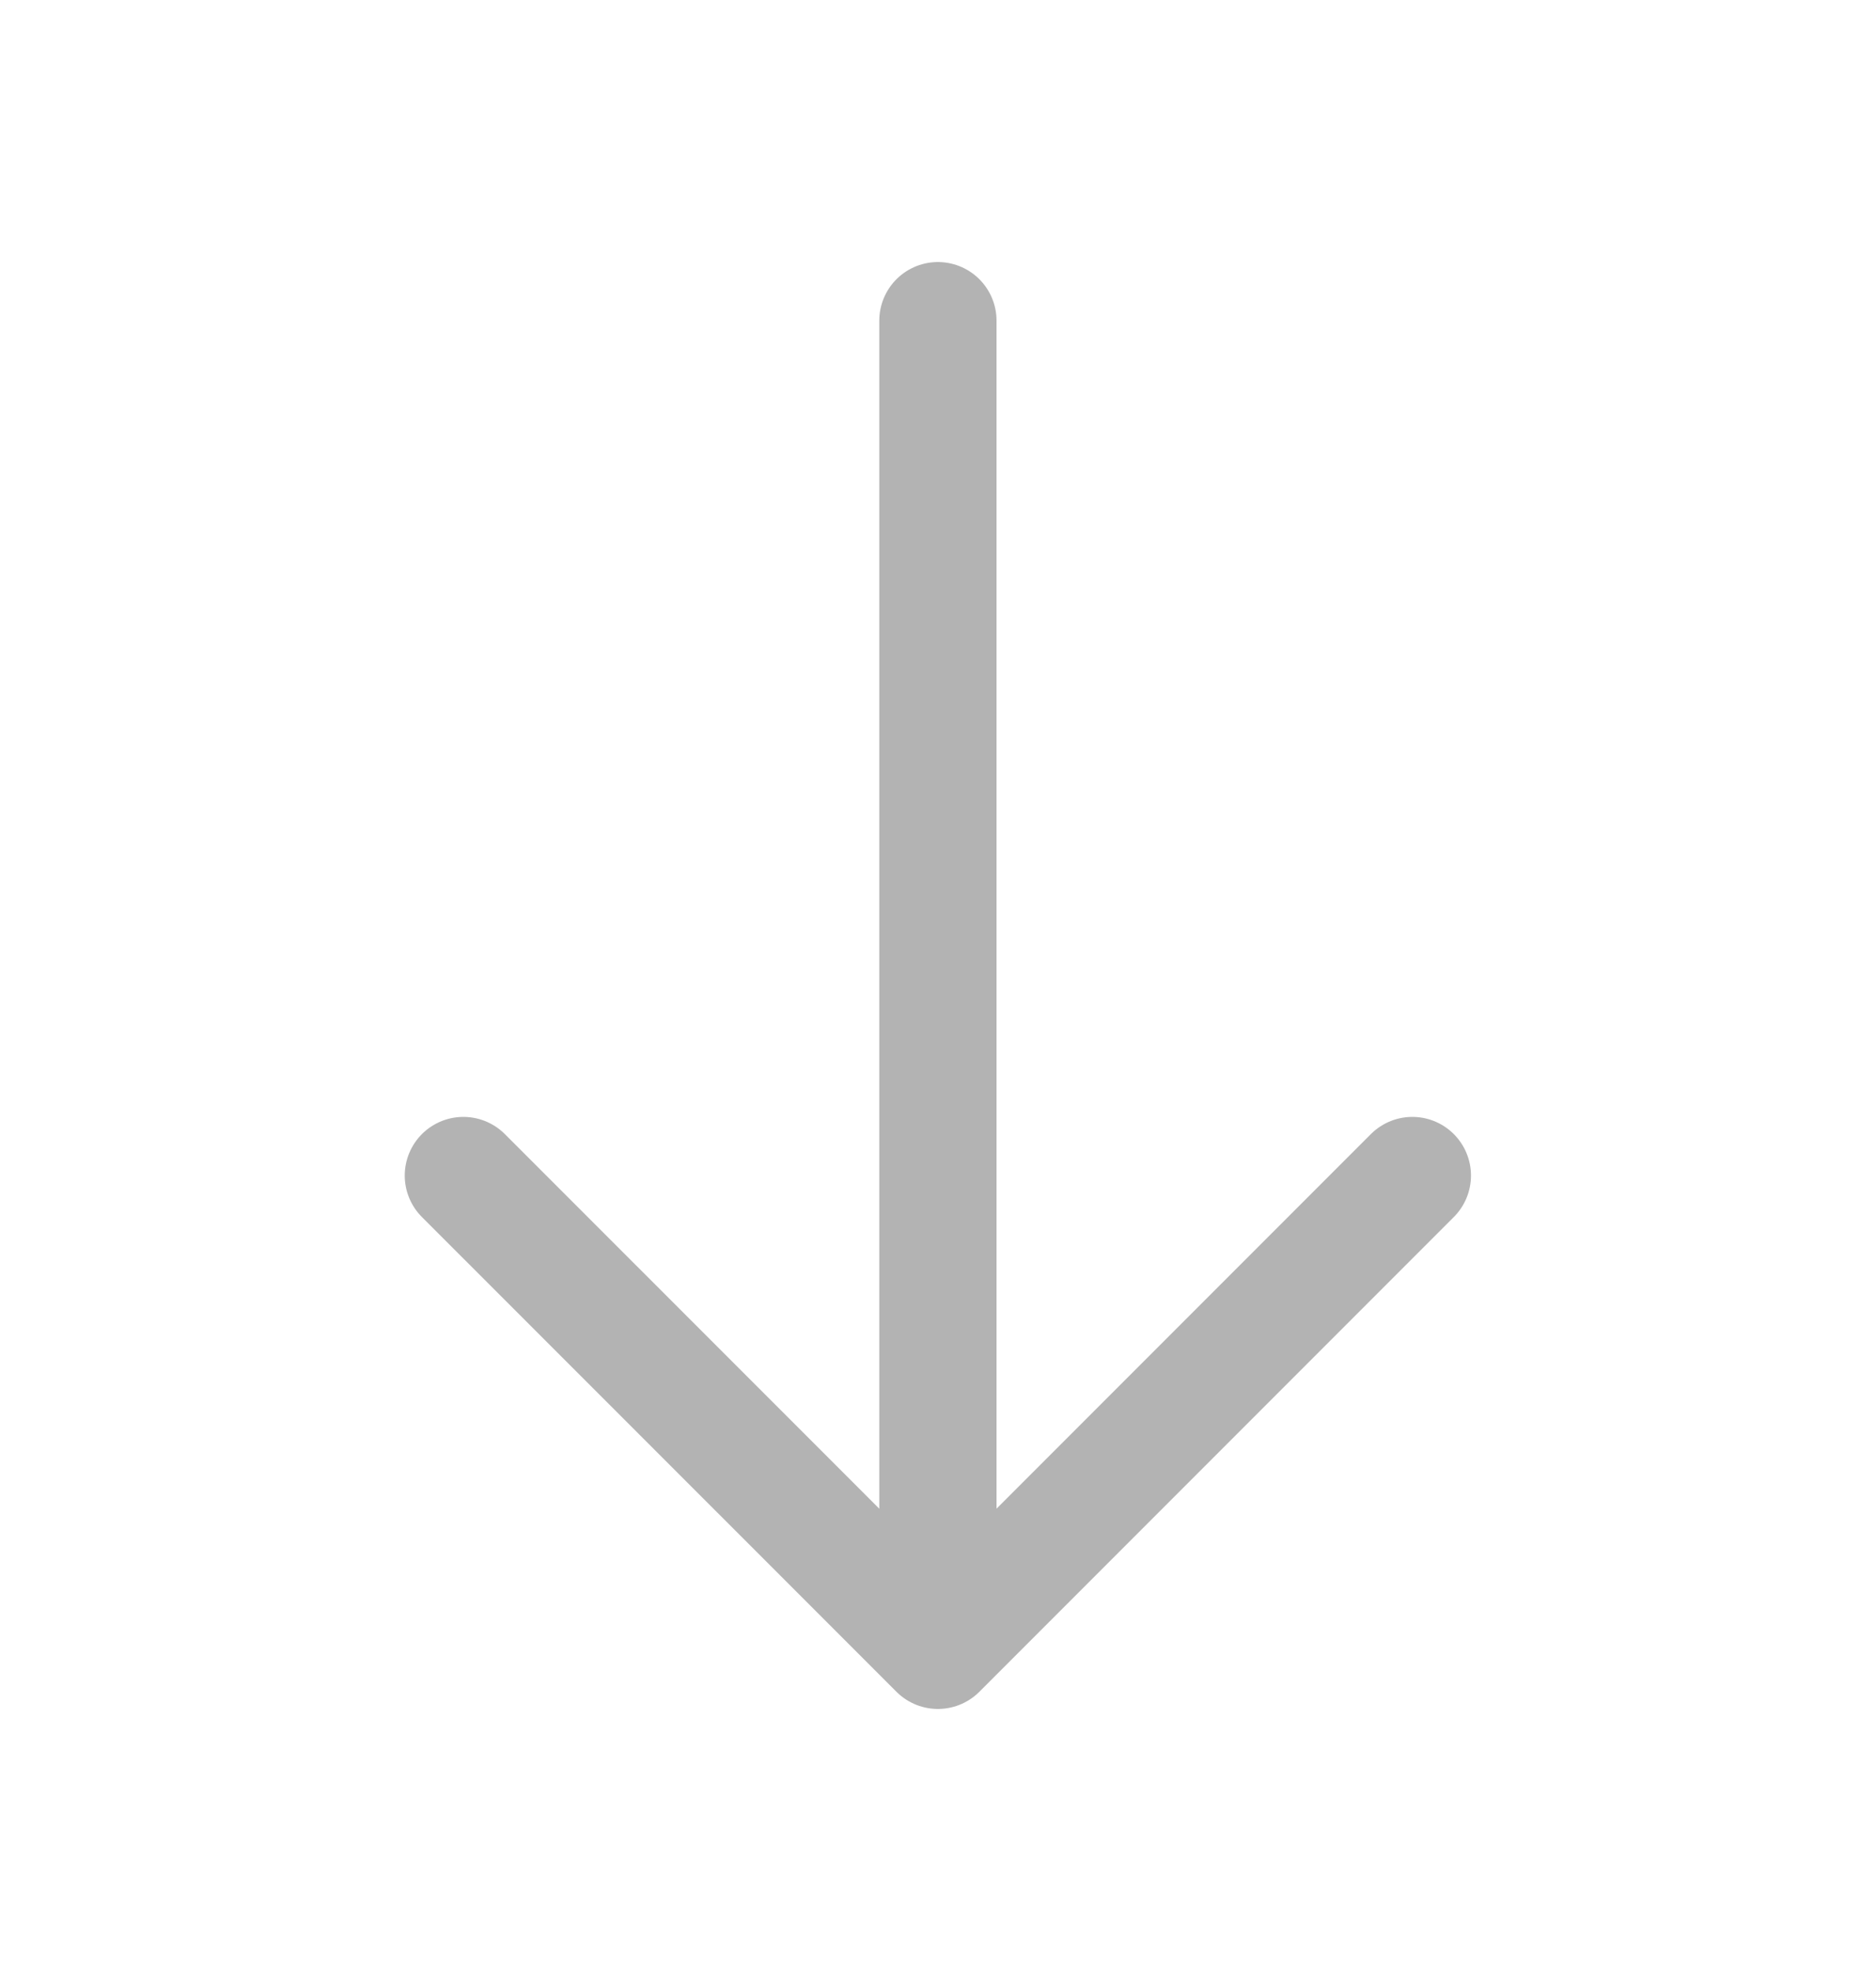
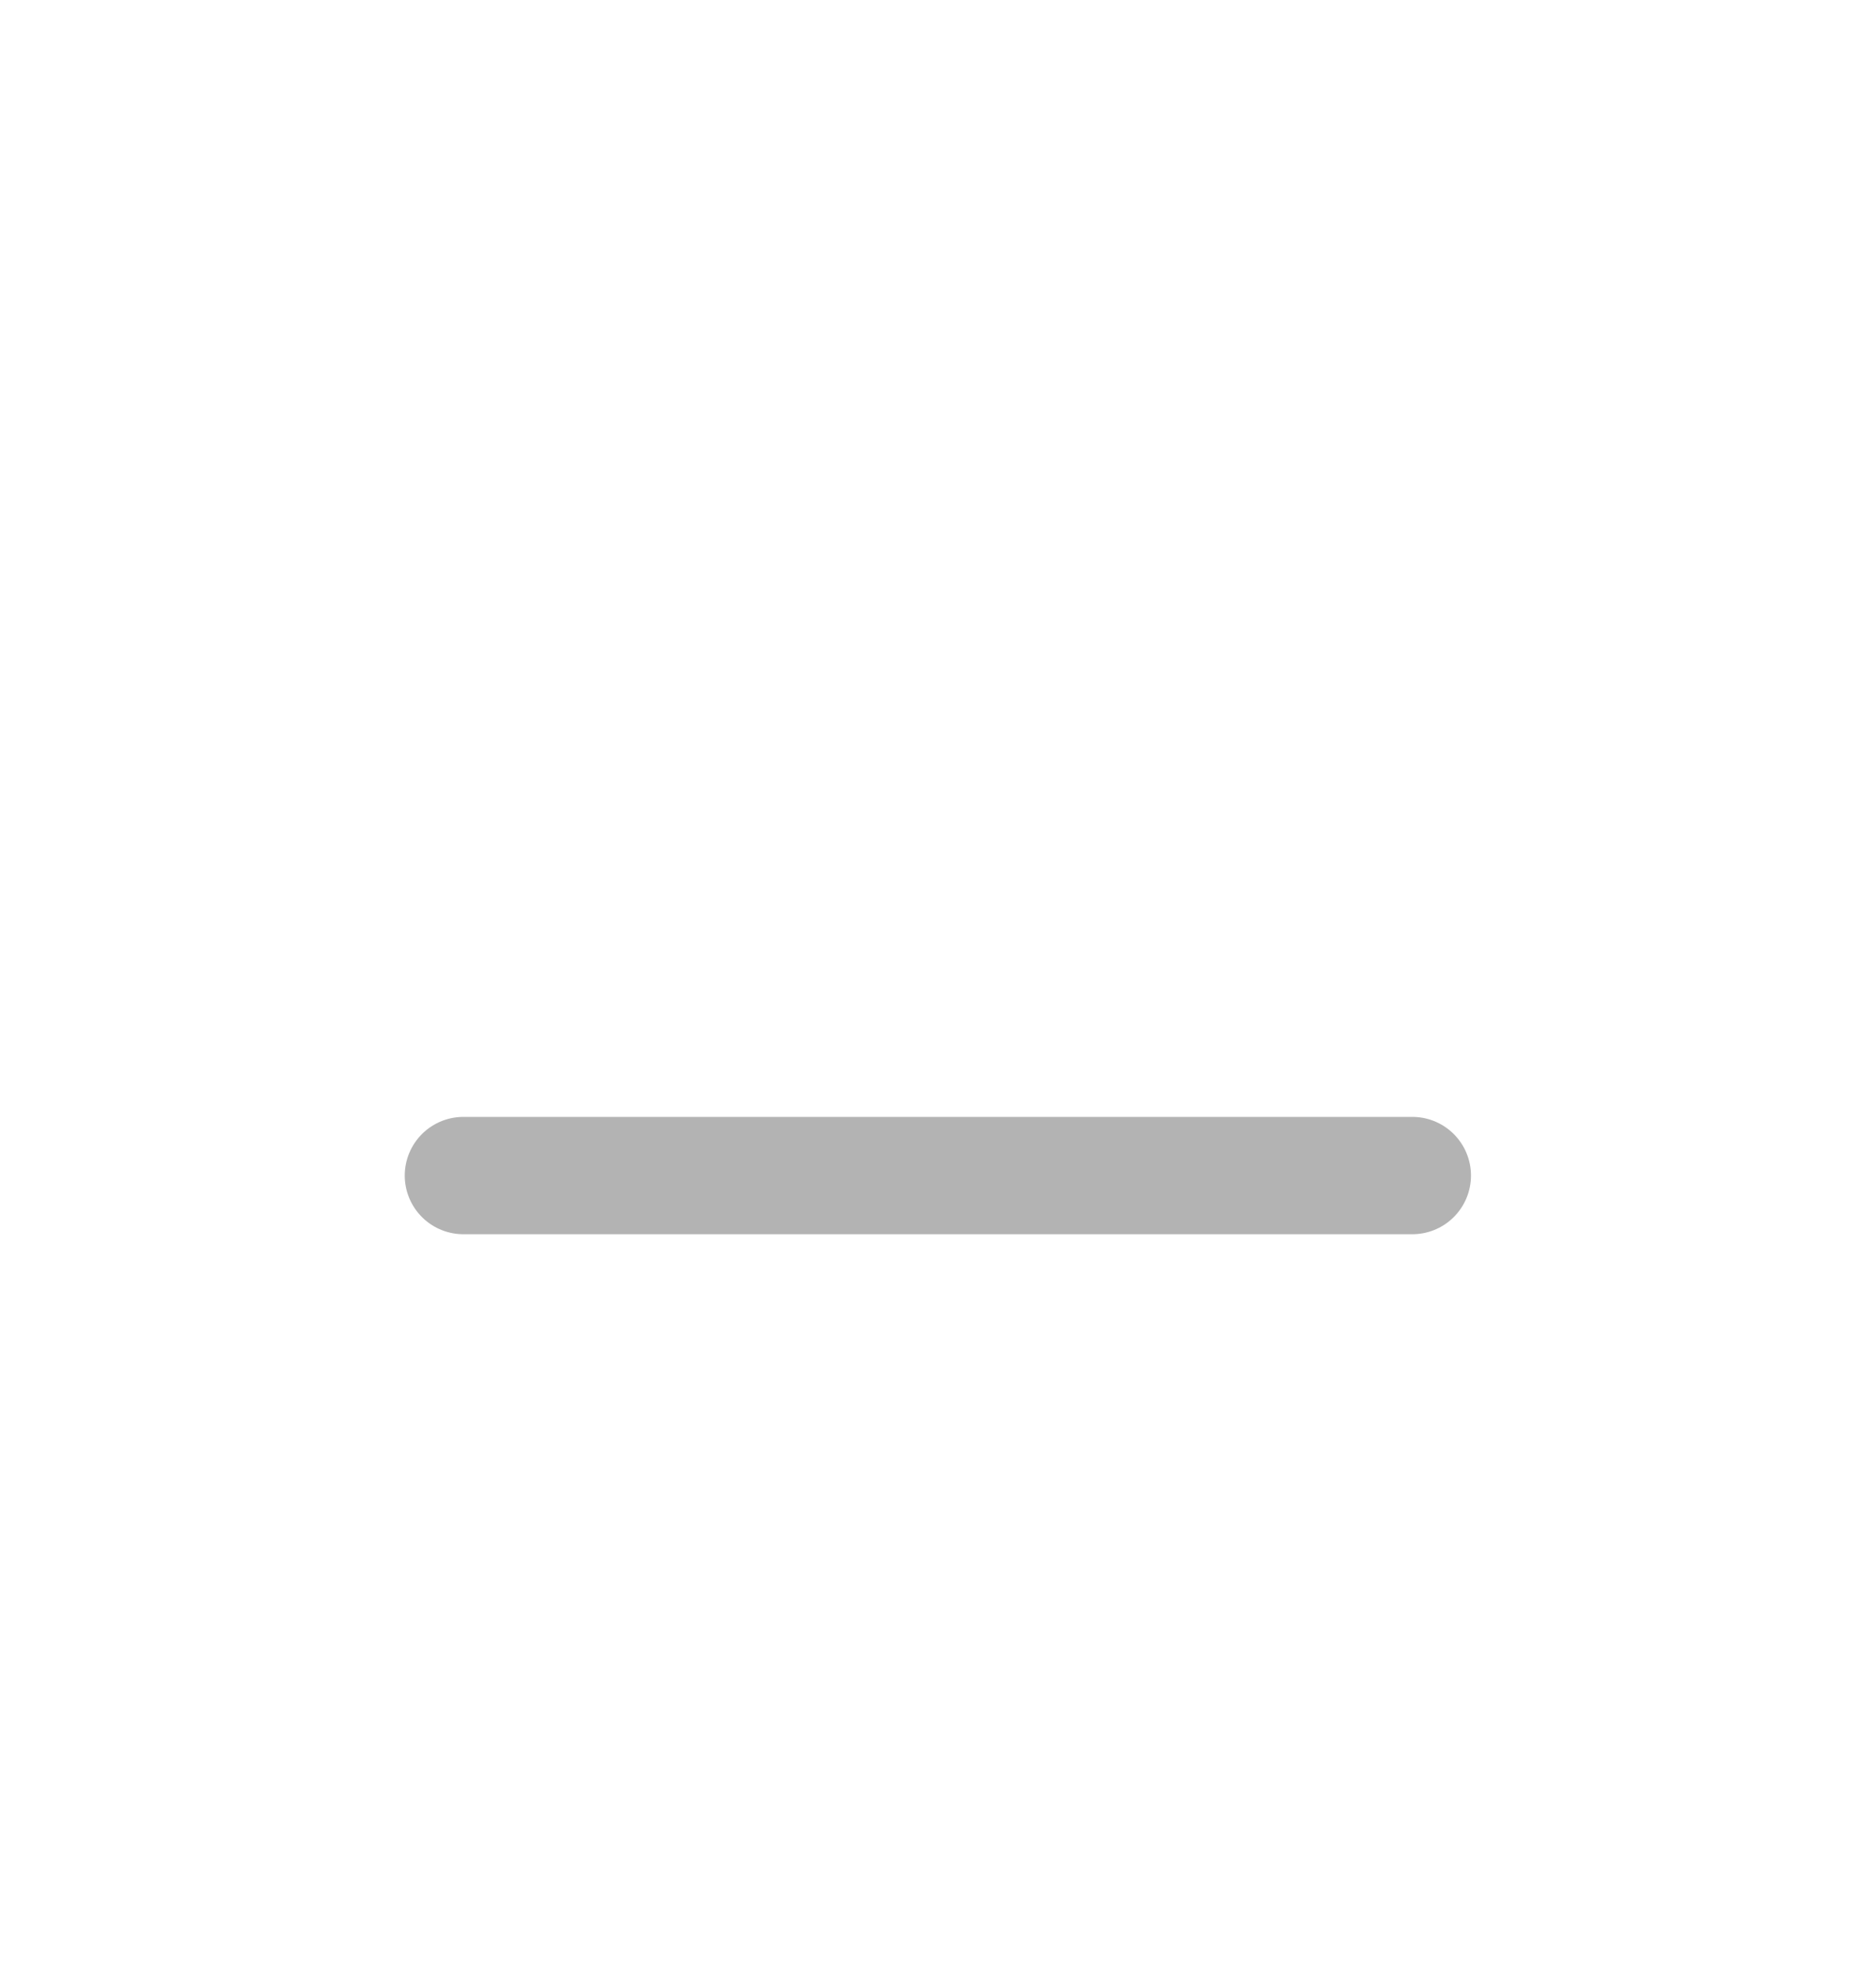
<svg xmlns="http://www.w3.org/2000/svg" width="20" height="21" viewBox="0 0 20 21" fill="none">
-   <path d="M15.057 12.525L9.999 17.583L4.94 12.525" stroke="#B3B3B3" stroke-width="1.25" stroke-miterlimit="10" stroke-linecap="round" stroke-linejoin="round" />
-   <path d="M9.999 3.417V17.442" stroke="#B3B3B3" stroke-width="1.25" stroke-miterlimit="10" stroke-linecap="round" stroke-linejoin="round" />
+   <path d="M15.057 12.525L4.94 12.525" stroke="#B3B3B3" stroke-width="1.25" stroke-miterlimit="10" stroke-linecap="round" stroke-linejoin="round" />
</svg>